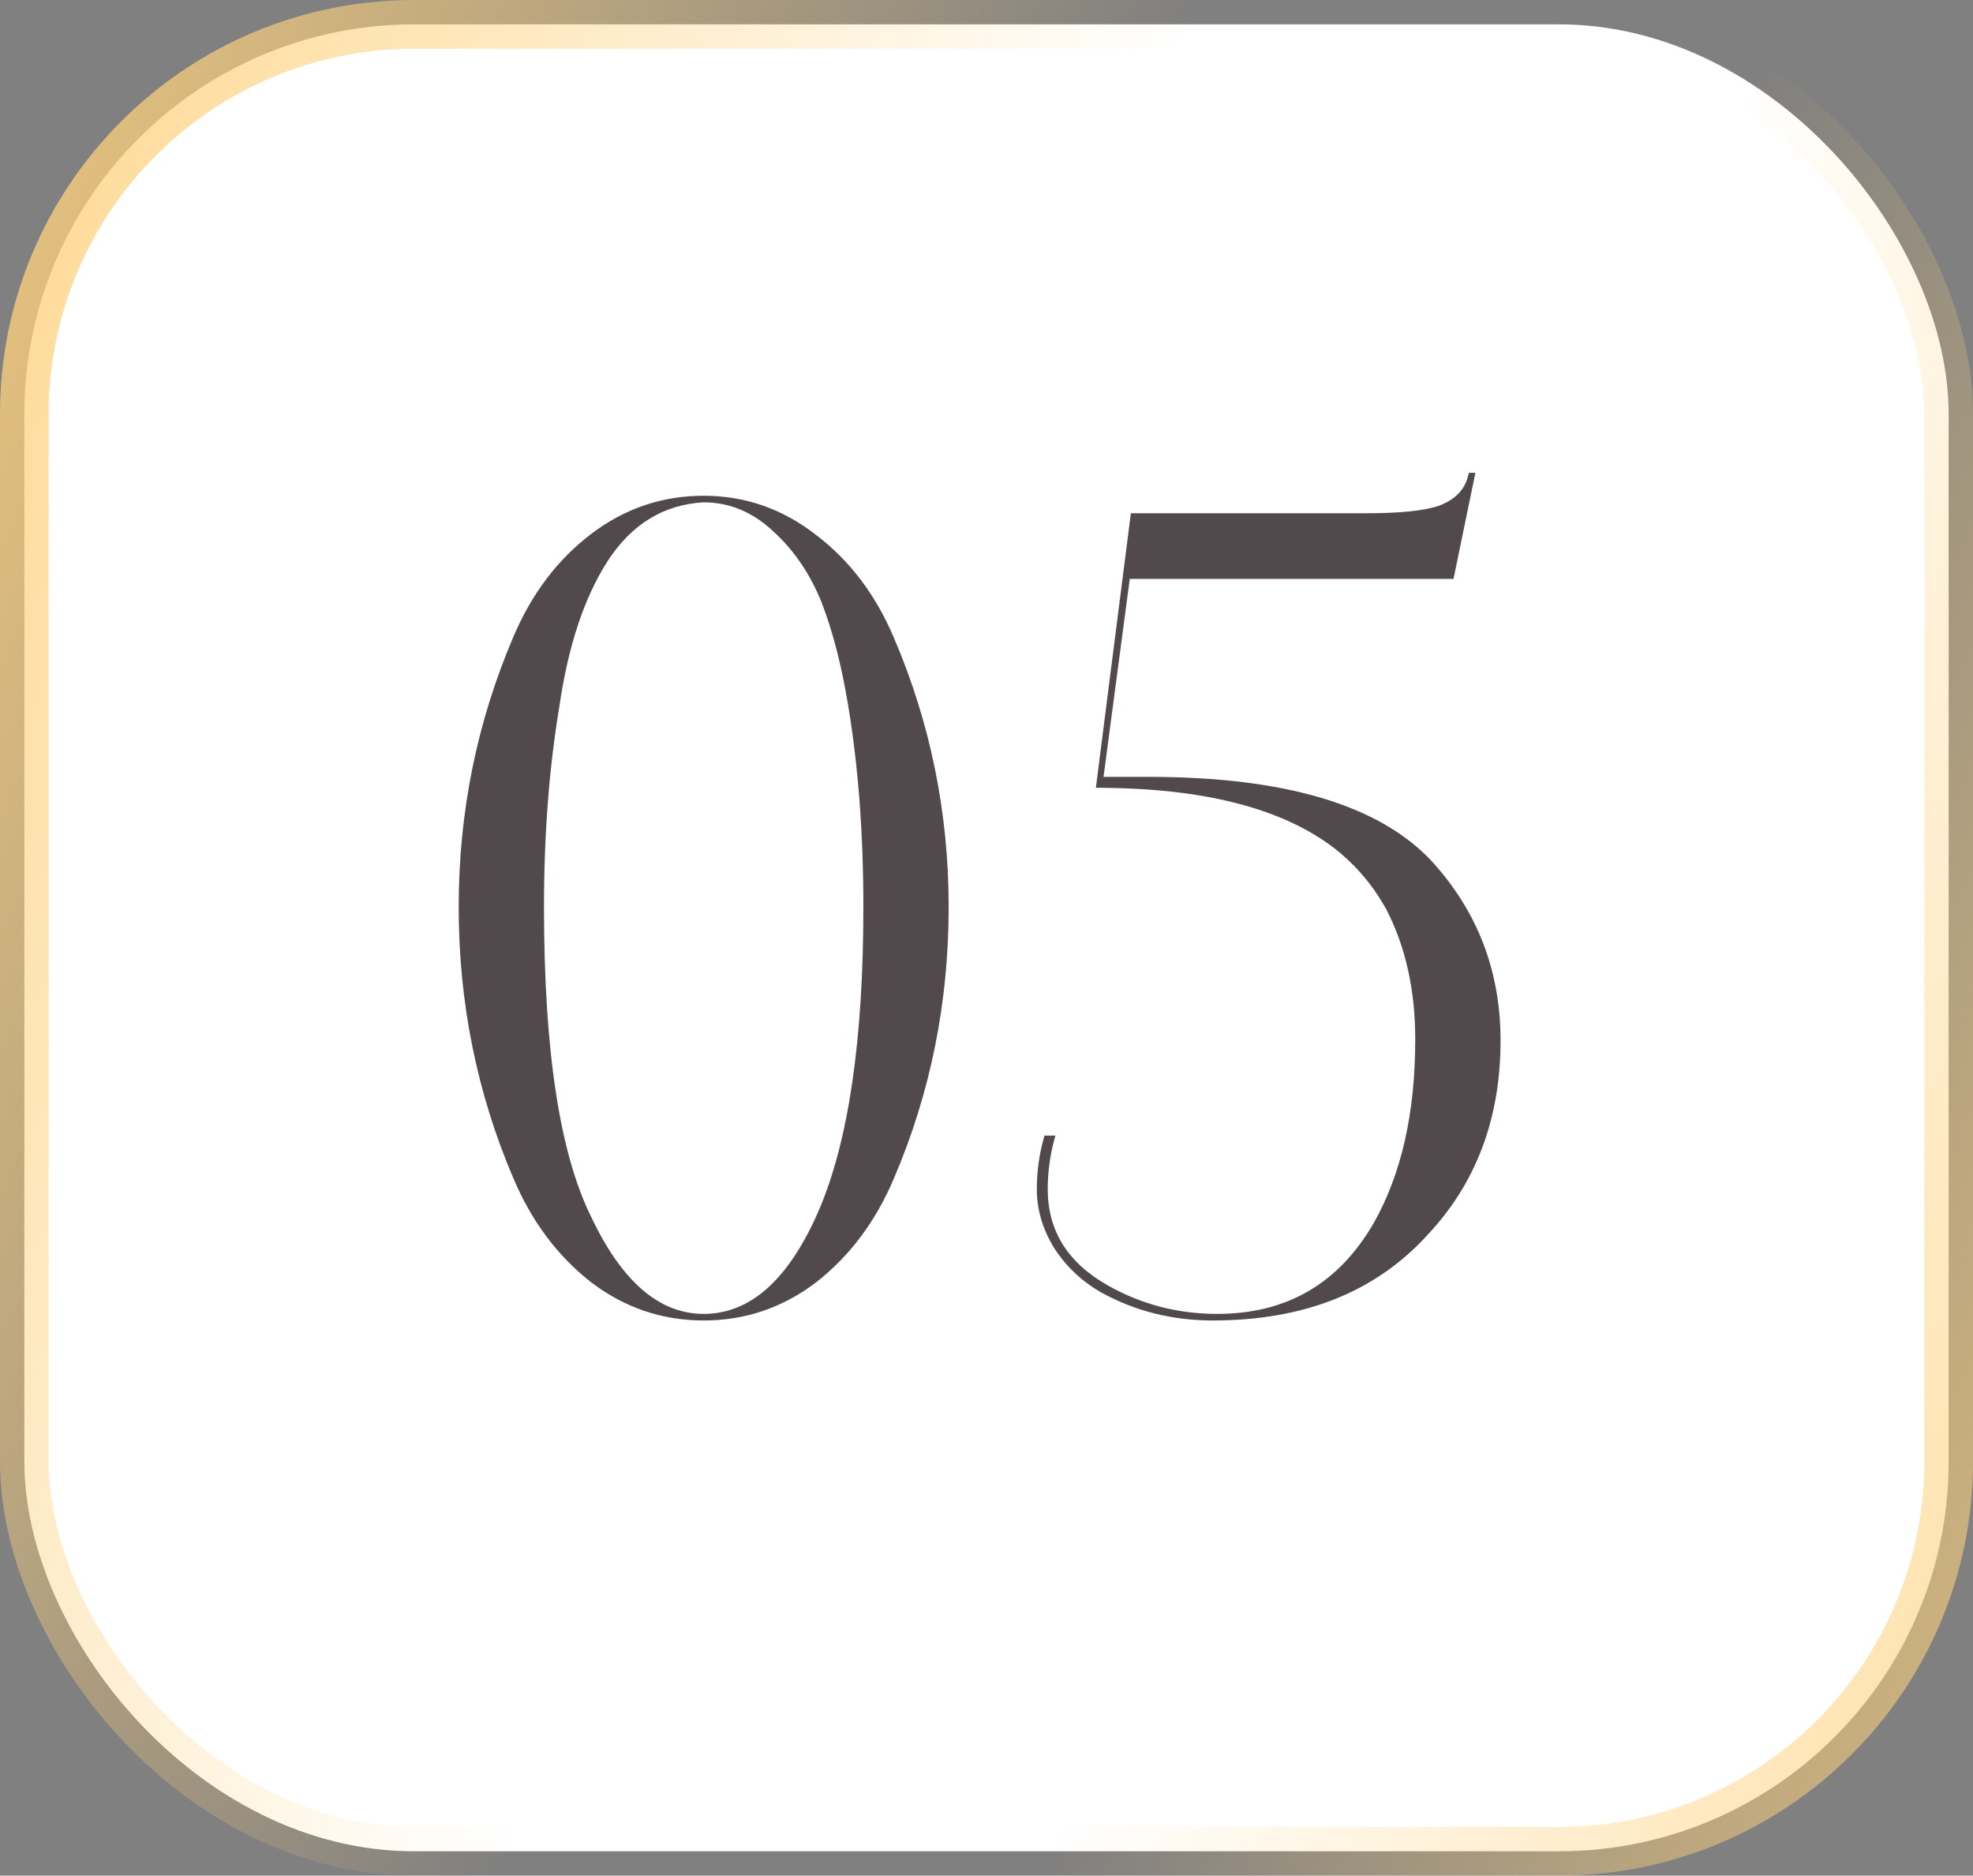
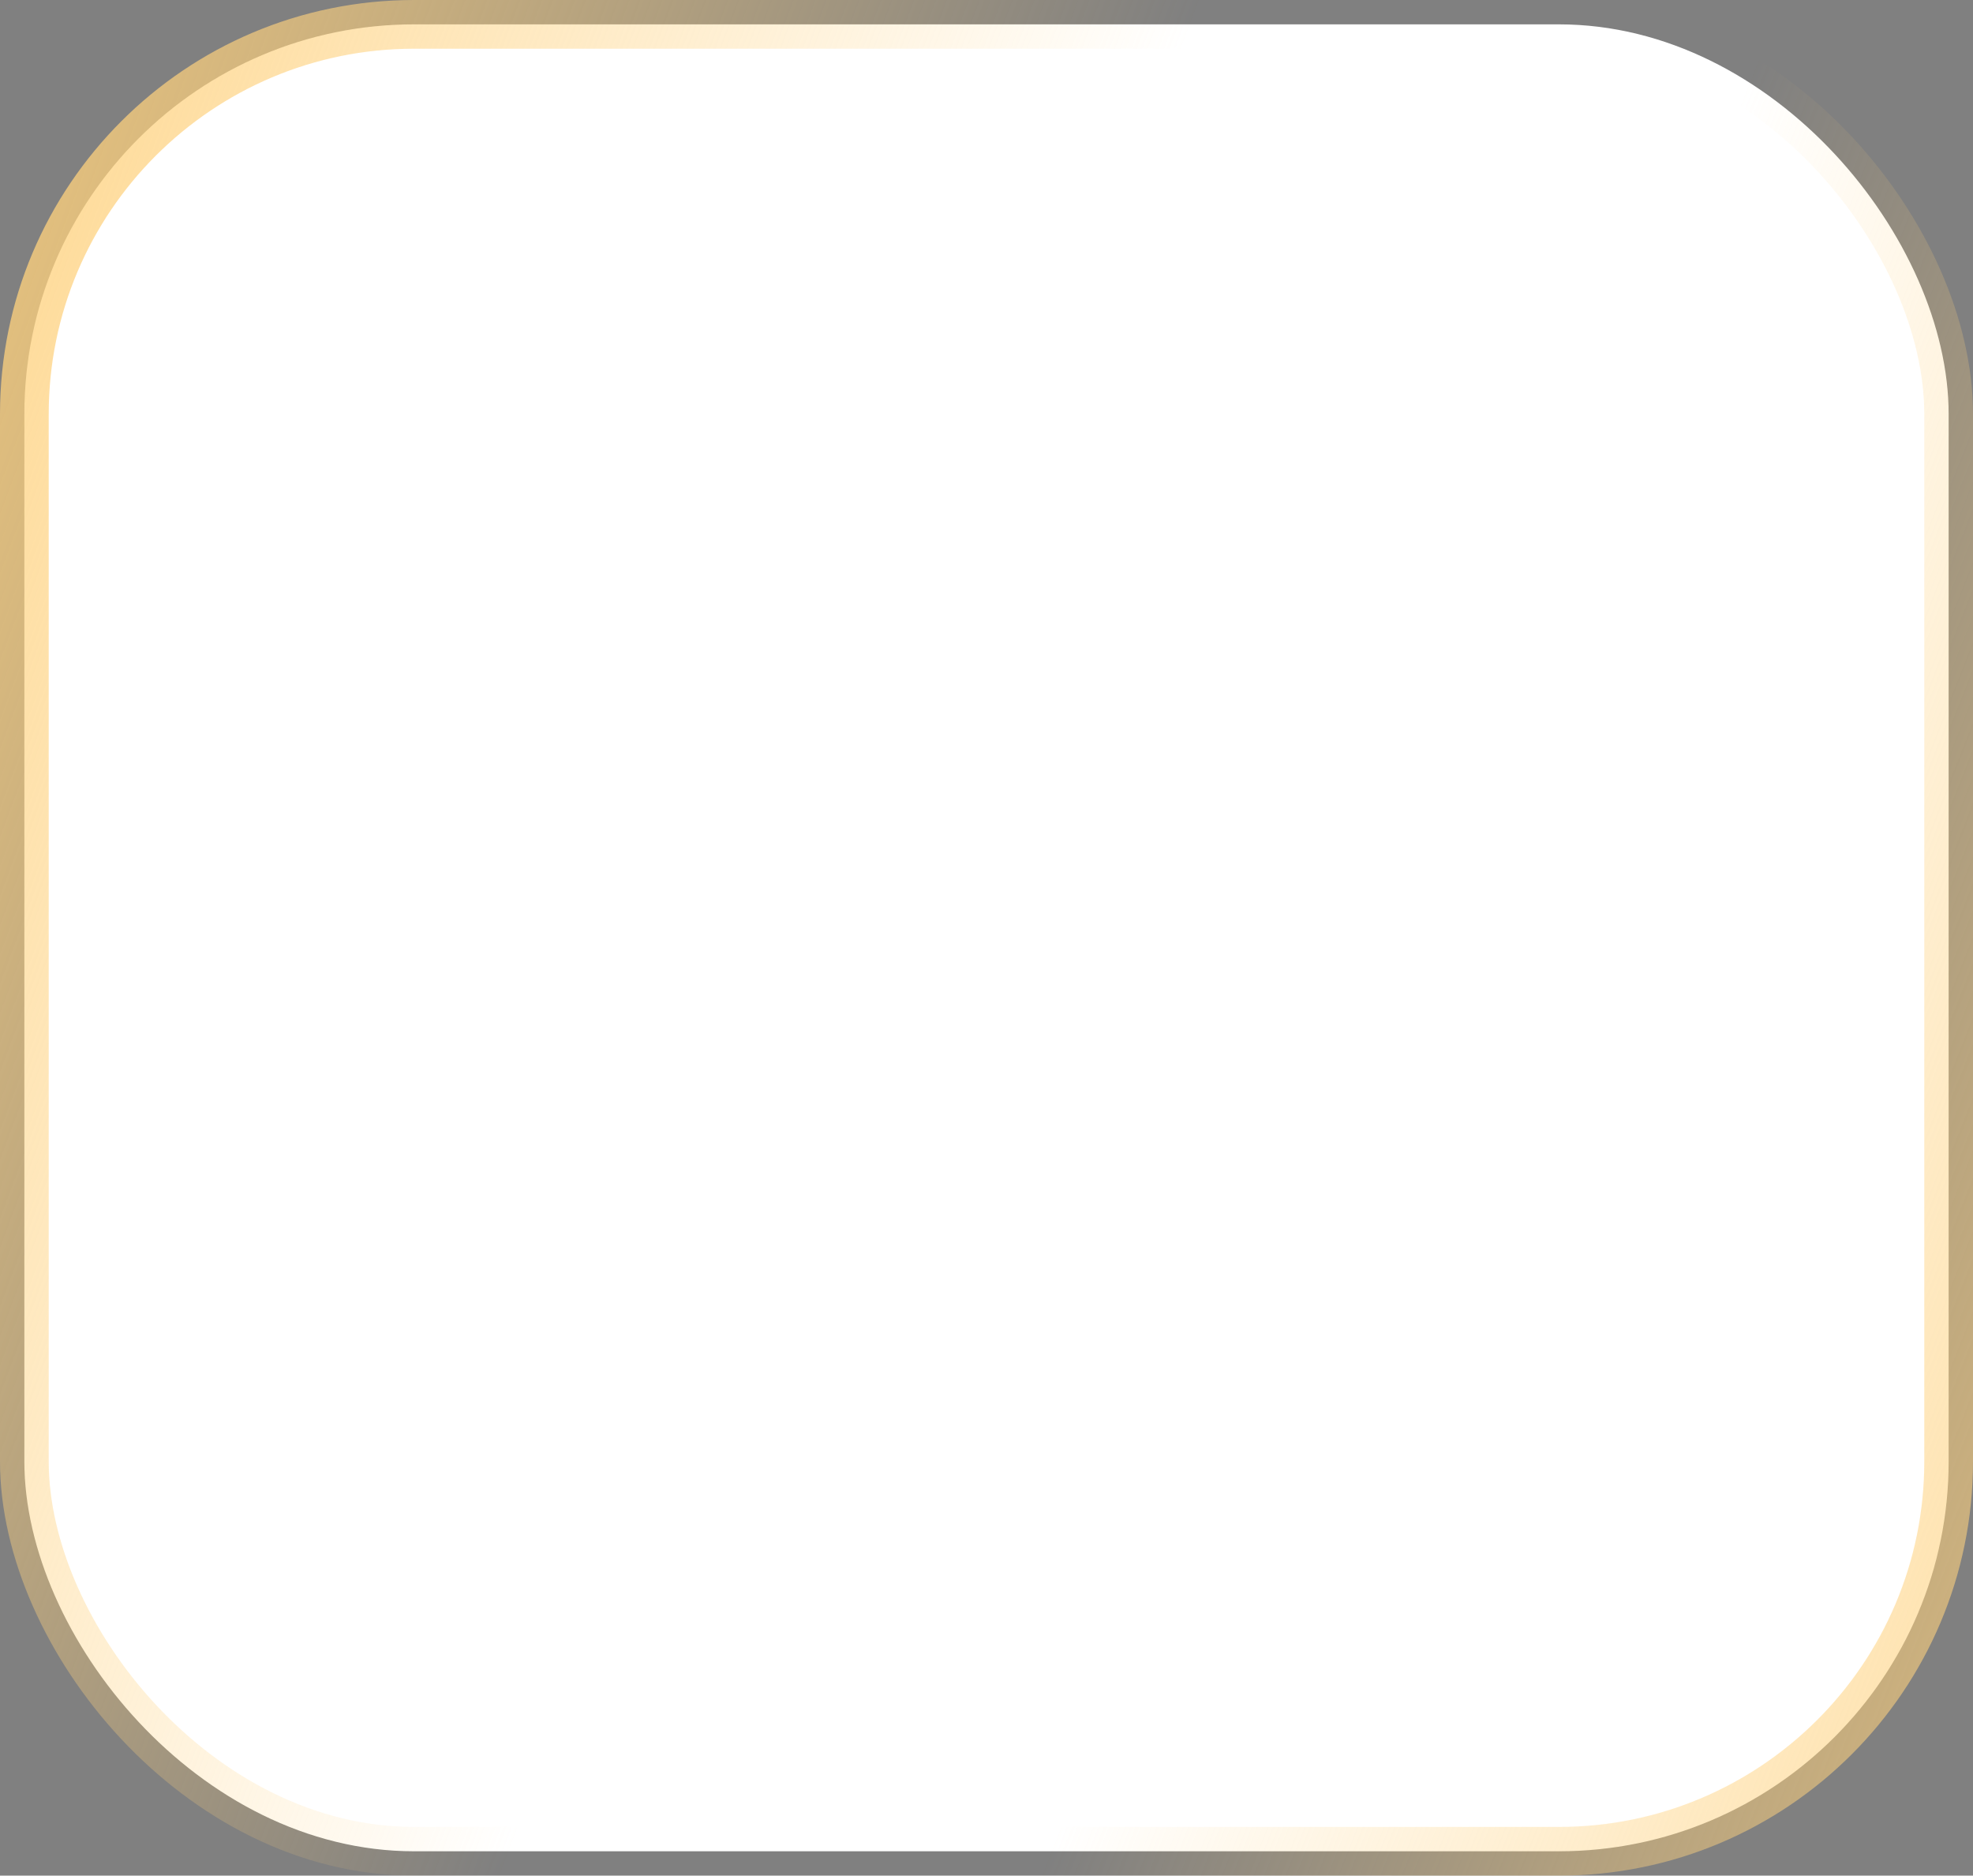
<svg xmlns="http://www.w3.org/2000/svg" width="81" height="77" viewBox="0 0 81 77" fill="none">
  <rect x="0" y="0" width="81" height="77" fill="#808080" stroke="none" />
  <rect x="1" y="1" width="79" height="75" rx="16" fill="white" />
  <rect x="1" y="1" width="79" height="75" rx="16" stroke="url(#paint0_linear_42_246)" stroke-width="2" />
  <rect x="1" y="1" width="79" height="75" rx="16" stroke="url(#paint1_linear_42_246)" stroke-width="2" />
-   <path d="M38.947 37.236C38.947 41.157 38.199 44.869 36.702 48.371C35.954 50.138 34.891 51.559 33.514 52.637C32.137 53.685 30.596 54.209 28.889 54.209C27.183 54.209 25.641 53.685 24.264 52.637C22.887 51.559 21.825 50.138 21.076 48.371C19.579 44.869 18.831 41.157 18.831 37.236C18.831 33.344 19.579 29.647 21.076 26.145C21.825 24.378 22.887 22.972 24.264 21.924C25.641 20.876 27.183 20.352 28.889 20.352C30.596 20.352 32.137 20.891 33.514 21.969C34.891 23.017 35.954 24.423 36.702 26.19C38.199 29.692 38.947 33.374 38.947 37.236ZM35.445 37.236C35.445 34.212 35.235 31.443 34.816 28.929C34.547 27.312 34.188 25.92 33.739 24.753C33.26 23.555 32.586 22.567 31.718 21.789C30.88 21.011 29.937 20.622 28.889 20.622C27.243 20.712 25.926 21.52 24.938 23.046C23.98 24.543 23.321 26.534 22.962 29.018C22.543 31.533 22.333 34.272 22.333 37.236C22.333 43.103 22.977 47.339 24.264 49.943C25.521 52.607 27.063 53.939 28.889 53.939C30.805 53.939 32.377 52.532 33.604 49.718C34.831 46.875 35.445 42.714 35.445 37.236ZM61.604 42.714C61.604 45.917 60.601 48.581 58.596 50.706C56.47 53.041 53.537 54.209 49.795 54.209C48.148 54.209 46.637 53.834 45.26 53.086C44.451 52.637 43.793 52.023 43.284 51.245C42.805 50.467 42.566 49.659 42.566 48.82C42.566 48.072 42.67 47.339 42.88 46.62H43.329C43.119 47.339 43.014 48.072 43.014 48.82C43.014 50.527 43.838 51.844 45.484 52.772C46.861 53.55 48.358 53.939 49.974 53.939C52.818 53.939 54.959 52.697 56.395 50.212C57.533 48.207 58.102 45.692 58.102 42.669C58.102 40.663 57.713 38.897 56.934 37.37C56.395 36.382 55.692 35.544 54.824 34.856C52.669 33.179 49.391 32.341 44.99 32.341L46.427 21.071H56.081C57.488 21.071 58.491 20.966 59.09 20.756C59.718 20.517 60.107 20.128 60.257 19.589L60.302 19.409H60.571L59.673 23.765H46.382L45.304 31.892H47.145C52.743 31.892 56.62 33.045 58.775 35.35C60.661 37.415 61.604 39.87 61.604 42.714Z" fill="#51494B" />
  <defs>
    <linearGradient id="paint0_linear_42_246" x1="-7.955" y1="-2.35815e-06" x2="42.331" y2="18.754" gradientUnits="userSpaceOnUse">
      <stop stop-color="#FED17D" />
      <stop offset="1" stop-color="#FED17D" stop-opacity="0" />
    </linearGradient>
    <linearGradient id="paint1_linear_42_246" x1="88.232" y1="101.698" x2="40.384" y2="82.81" gradientUnits="userSpaceOnUse">
      <stop stop-color="#FED17D" />
      <stop offset="1" stop-color="#FED17D" stop-opacity="0" />
    </linearGradient>
  </defs>
</svg>